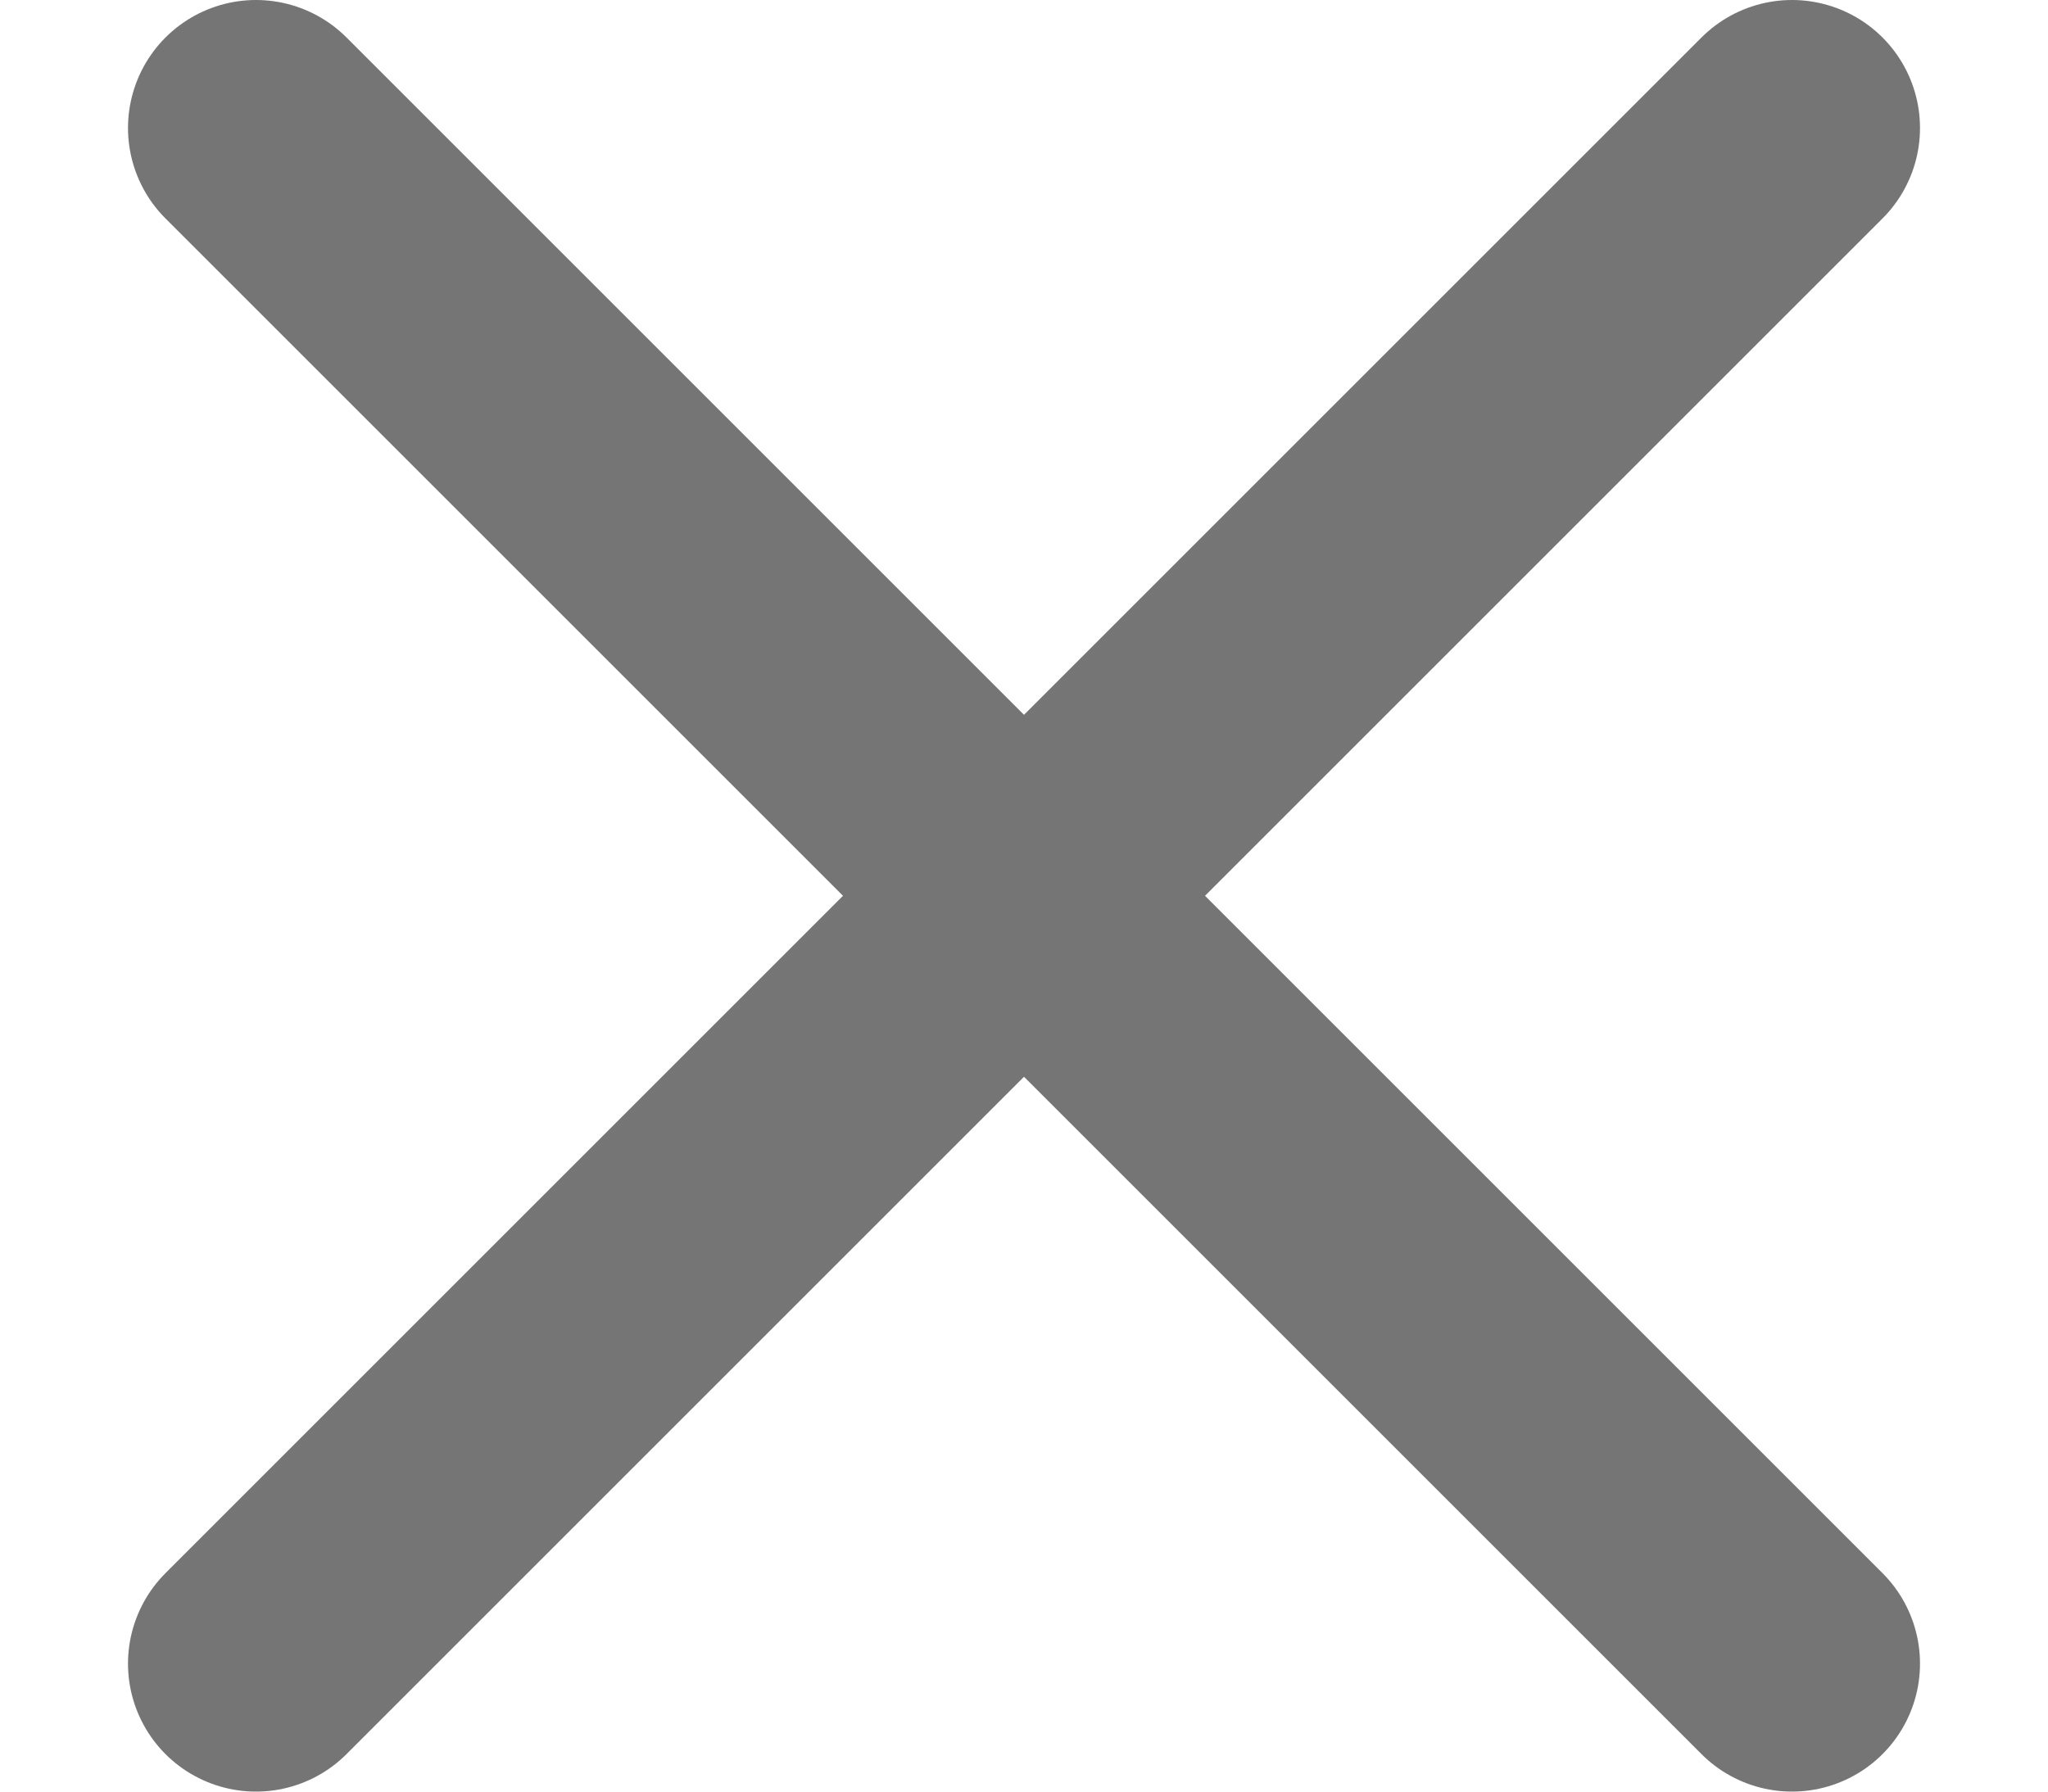
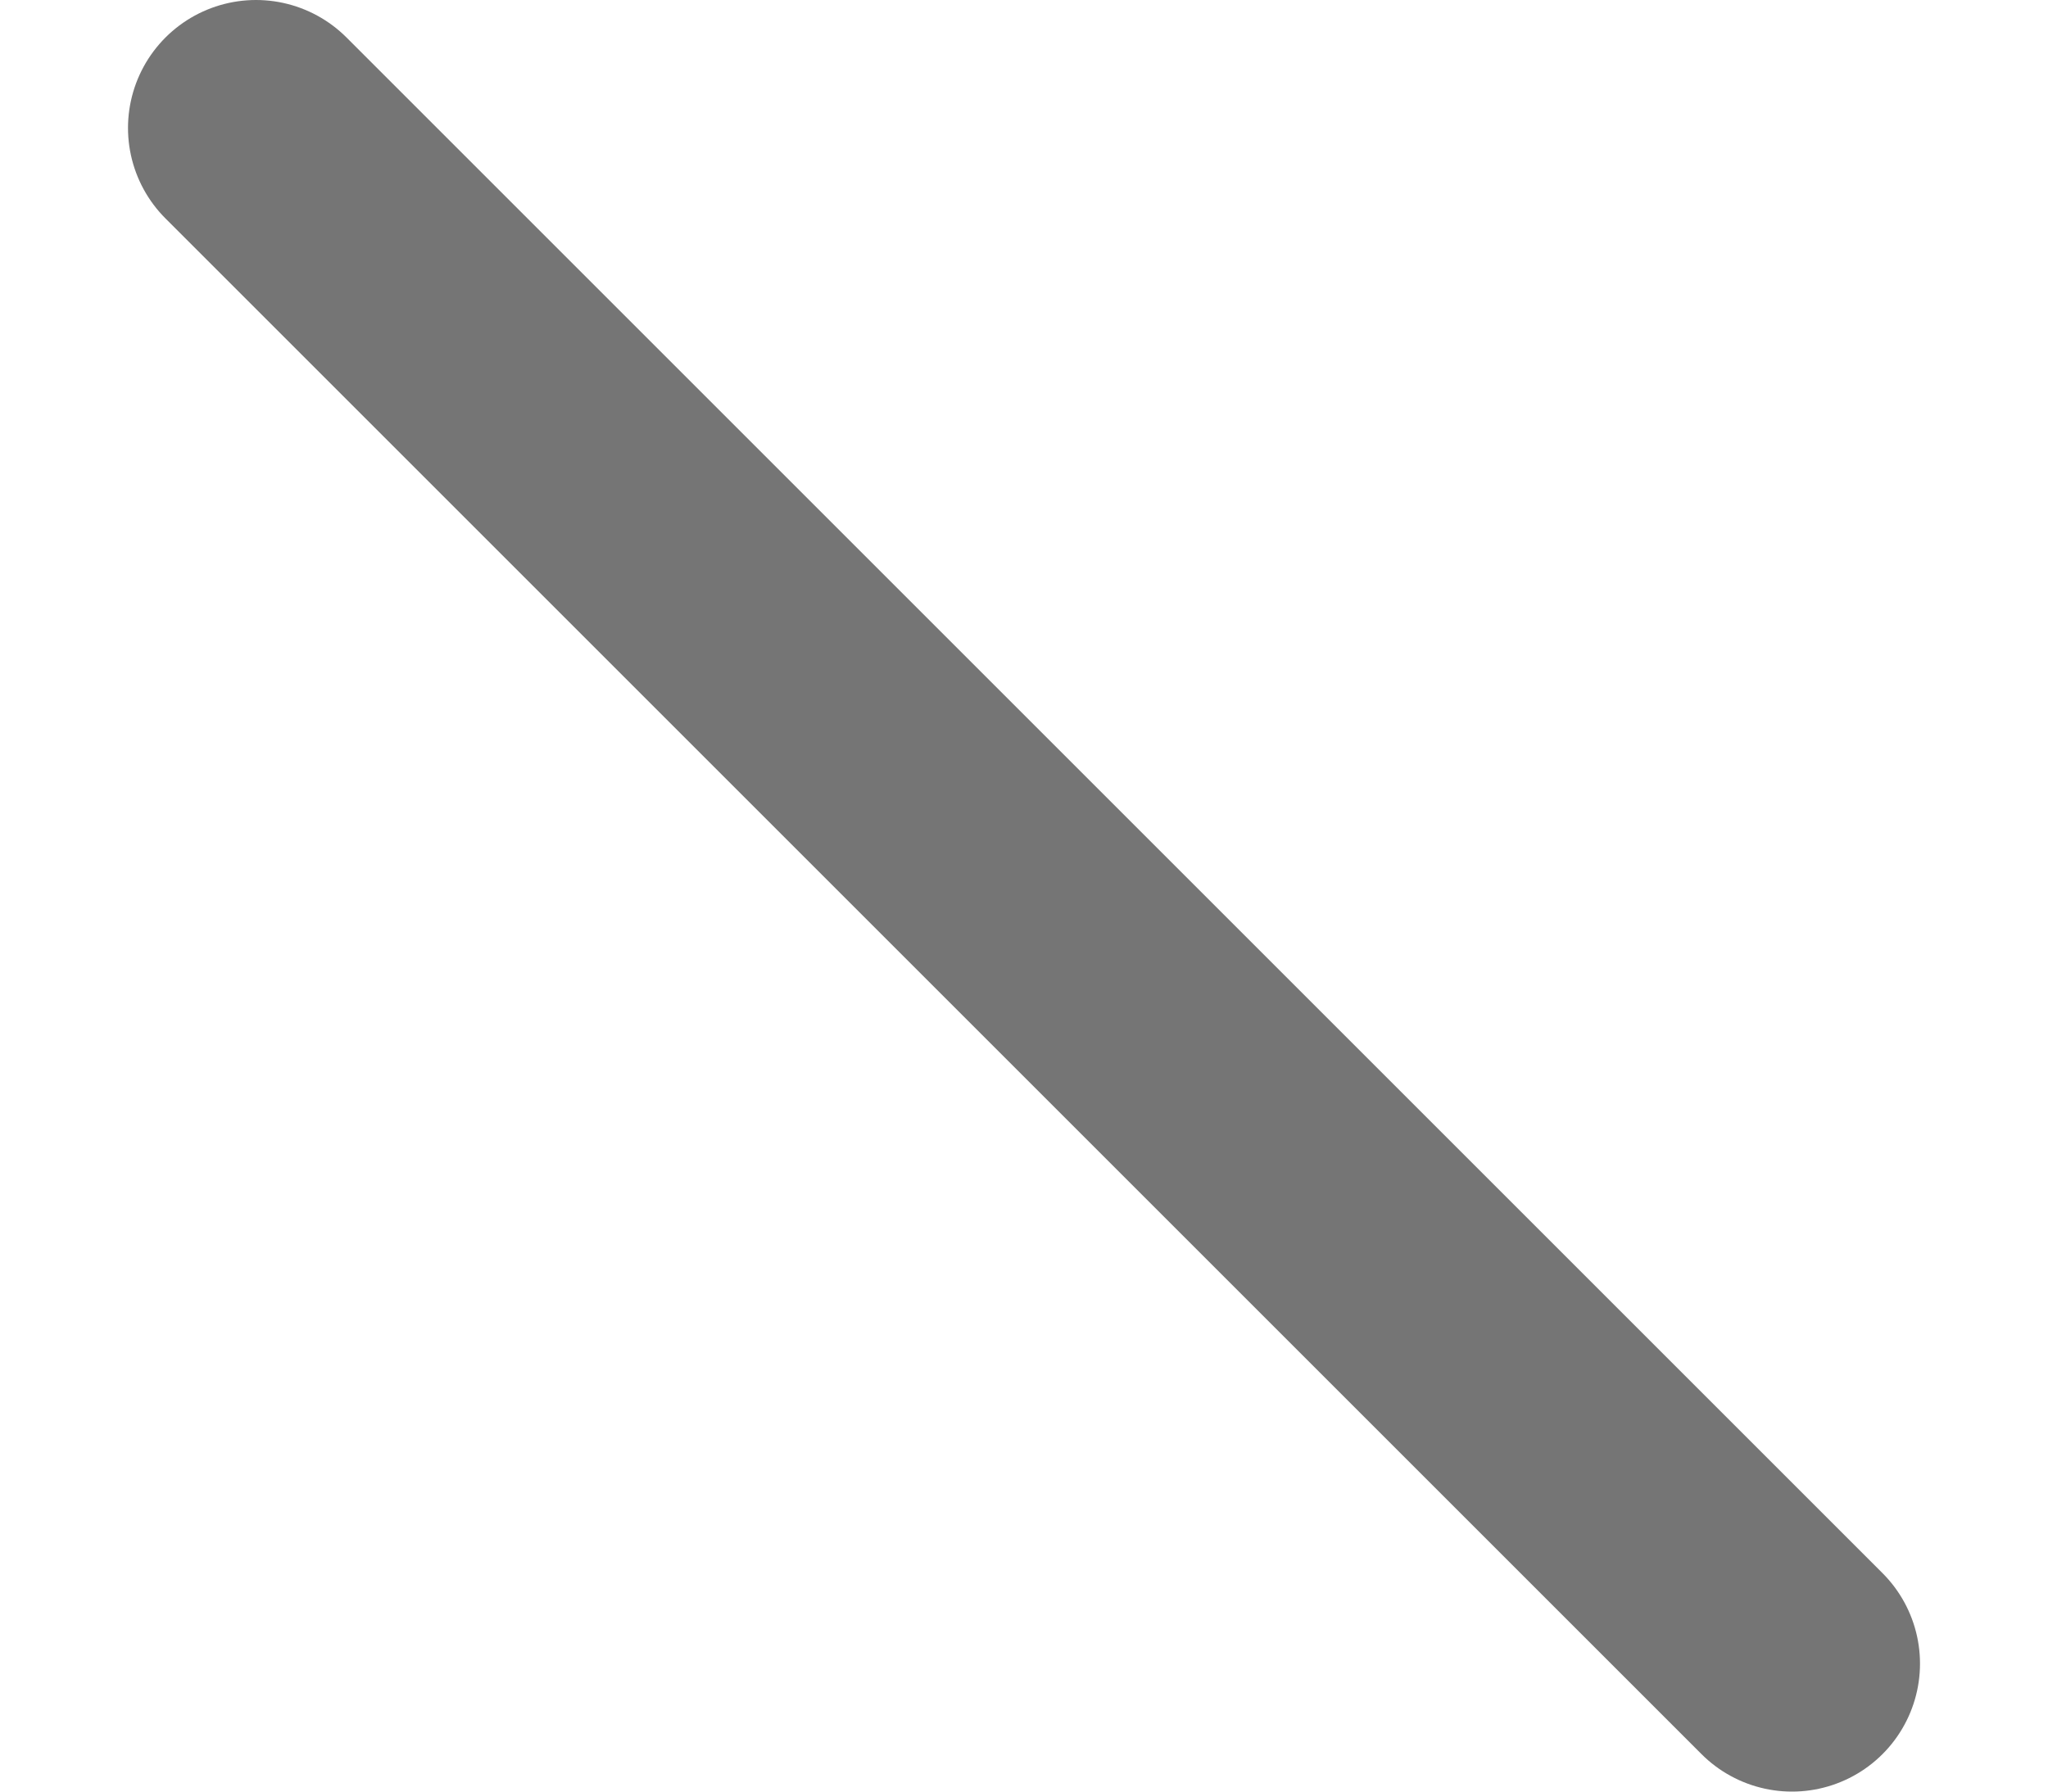
<svg xmlns="http://www.w3.org/2000/svg" width="8" height="7" viewBox="0 0 8 7" fill="none">
-   <path d="M1 6.5L7 0.5" stroke="#757575" stroke-linecap="round" stroke-linejoin="round" />
  <path d="M1 0.5L7 6.5" stroke="#757575" stroke-linecap="round" stroke-linejoin="round" />
</svg>